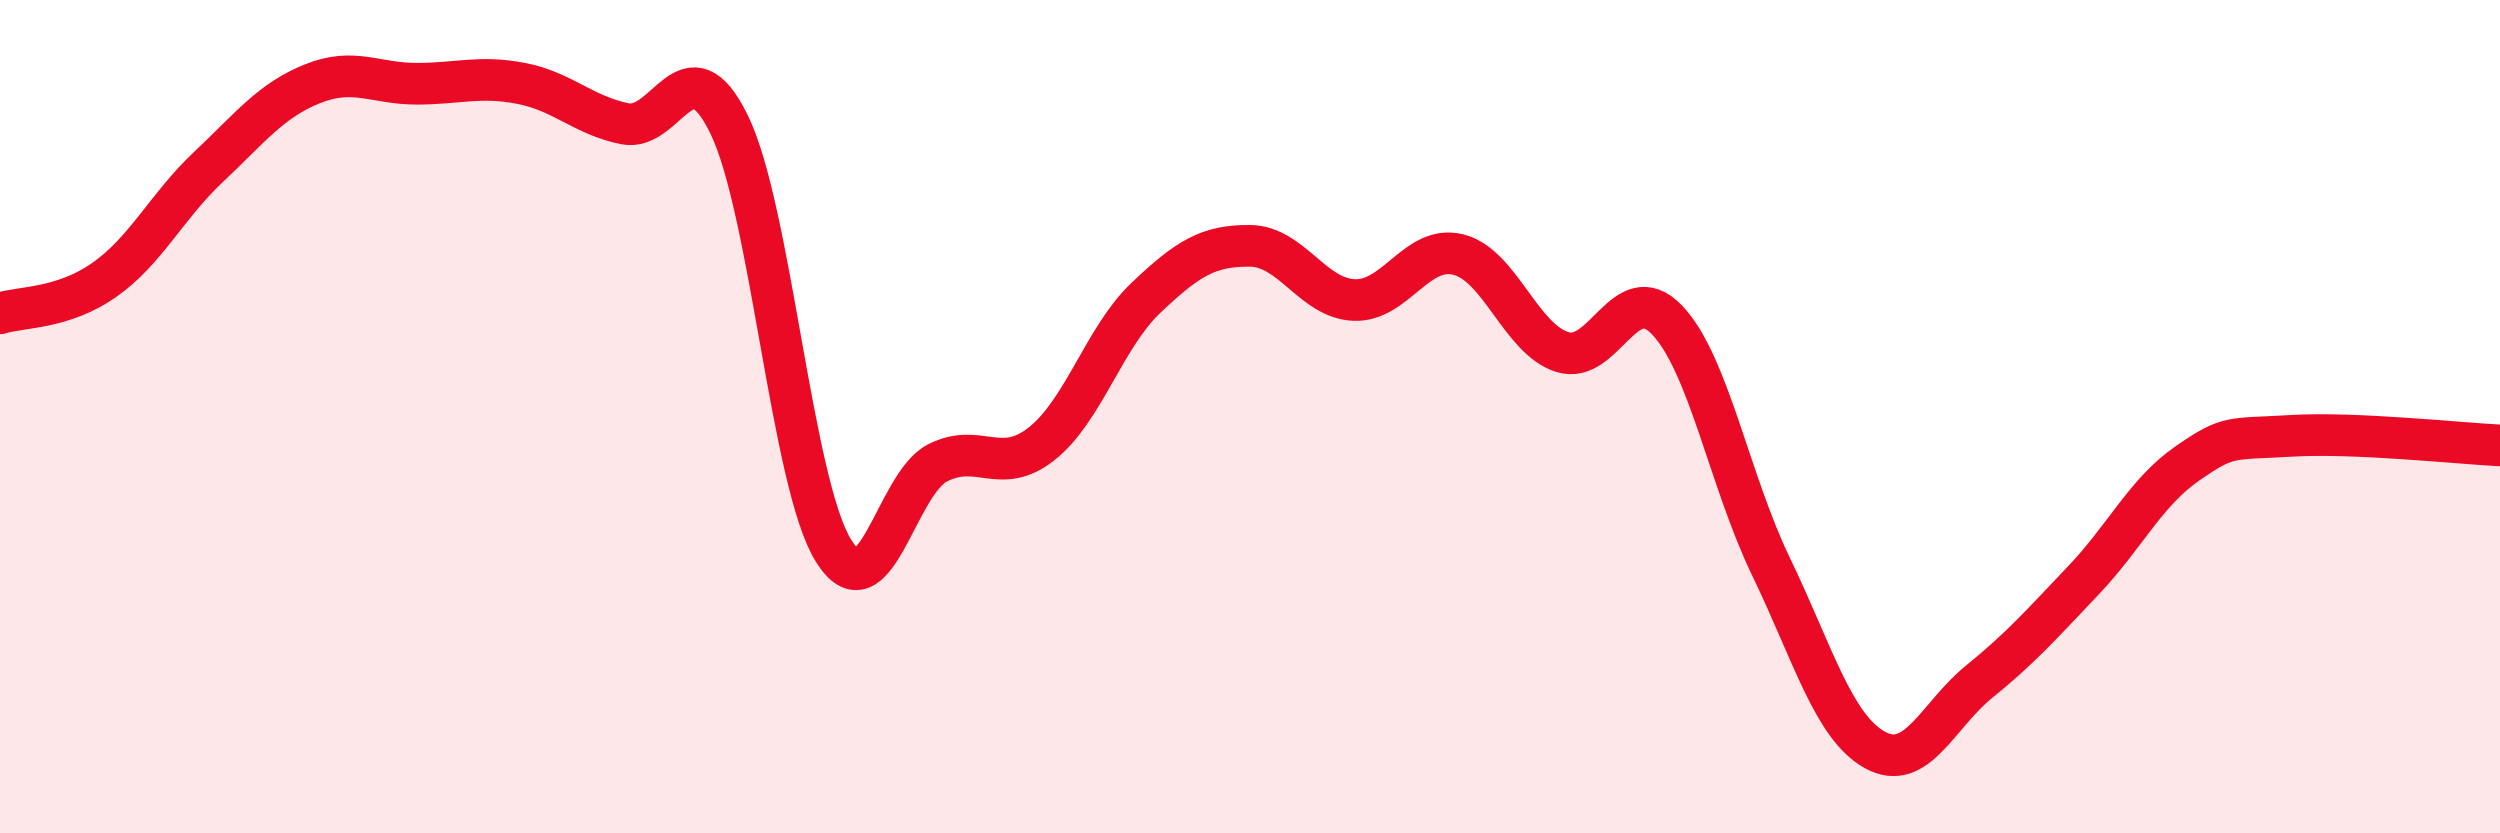
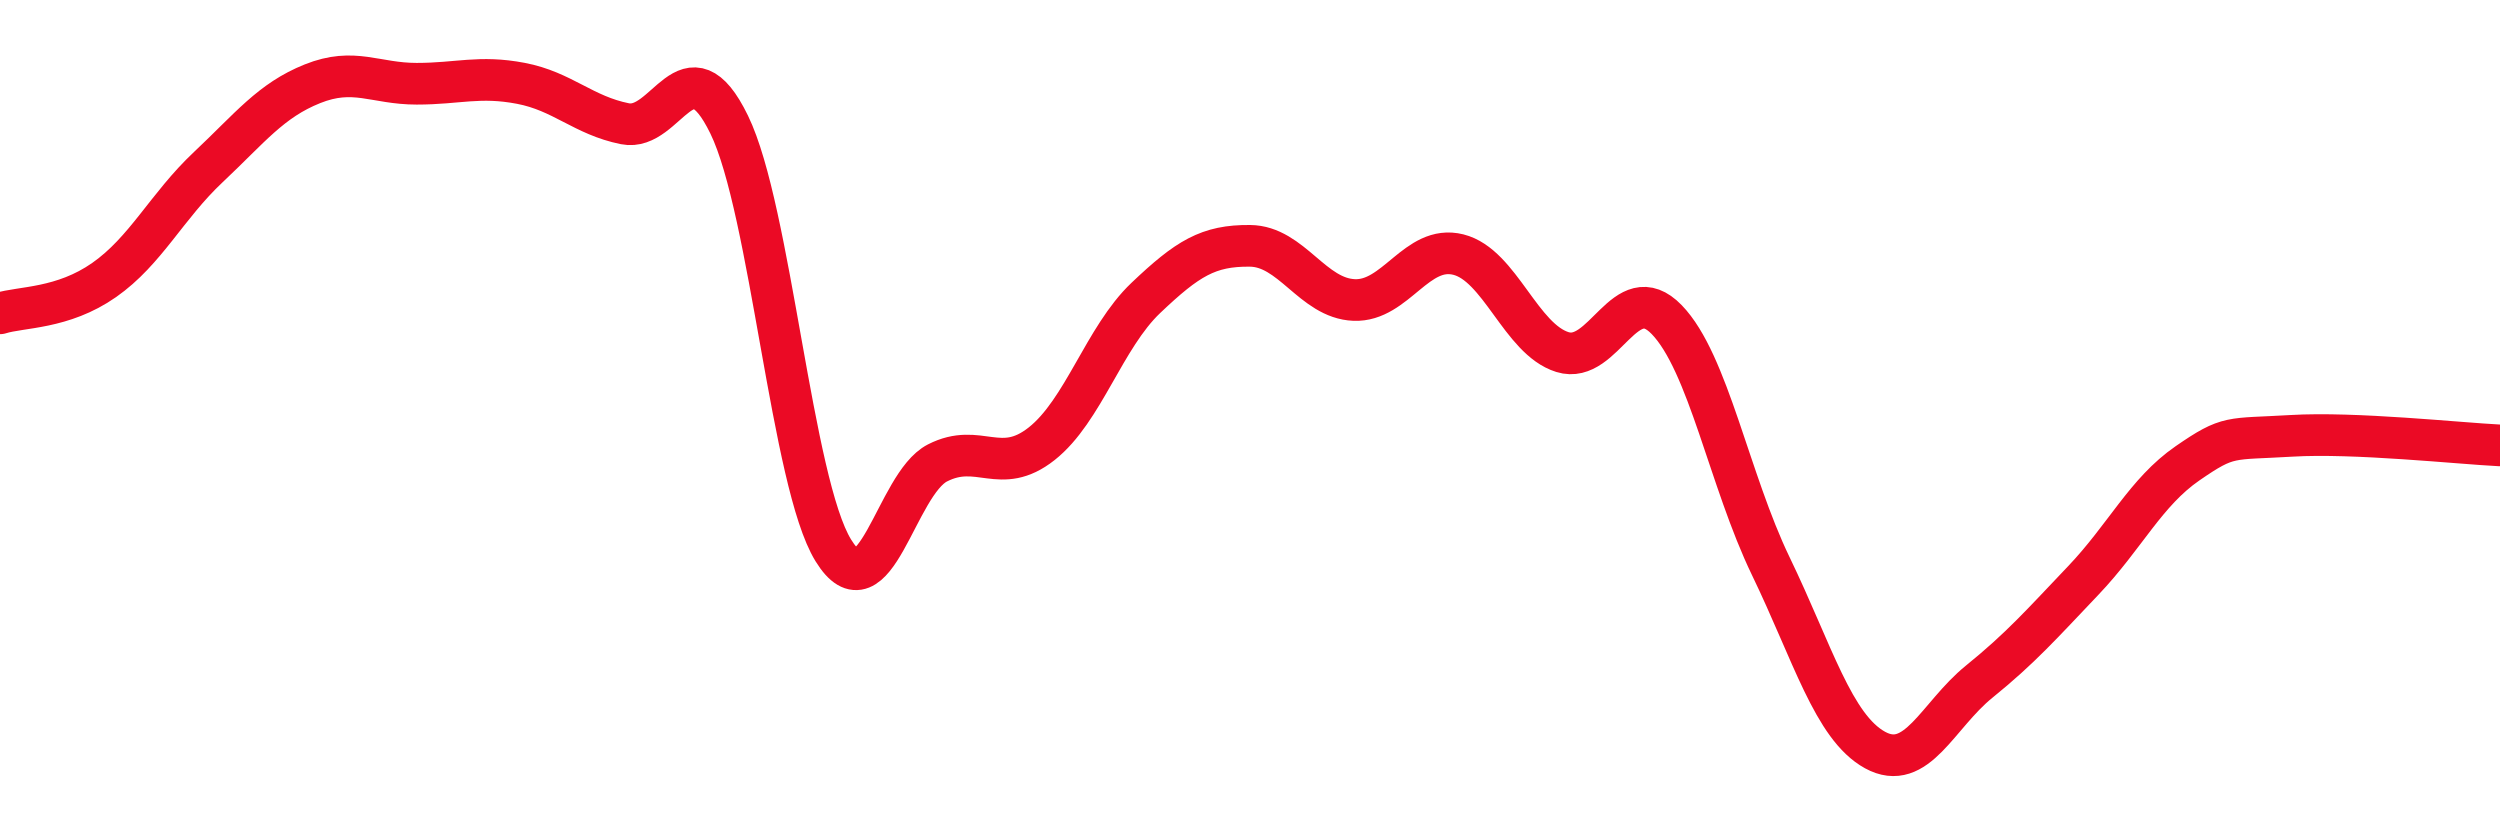
<svg xmlns="http://www.w3.org/2000/svg" width="60" height="20" viewBox="0 0 60 20">
-   <path d="M 0,7.52 C 0.5,7.36 1.5,7.42 2.5,6.72 C 3.5,6.02 4,4.95 5,4.01 C 6,3.07 6.5,2.41 7.5,2.01 C 8.5,1.61 9,2.01 10,2.01 C 11,2.01 11.5,1.81 12.5,2 C 13.5,2.19 14,2.77 15,2.97 C 16,3.17 16.5,0.94 17.5,2.99 C 18.5,5.04 19,11.59 20,13.21 C 21,14.83 21.5,11.62 22.5,11.11 C 23.5,10.6 24,11.44 25,10.65 C 26,9.86 26.5,8.1 27.5,7.15 C 28.5,6.2 29,5.89 30,5.9 C 31,5.91 31.5,7.16 32.5,7.2 C 33.5,7.24 34,5.86 35,6.11 C 36,6.36 36.5,8.14 37.5,8.45 C 38.5,8.76 39,6.64 40,7.67 C 41,8.7 41.5,11.52 42.5,13.59 C 43.5,15.66 44,17.45 45,18 C 46,18.55 46.5,17.17 47.5,16.36 C 48.5,15.55 49,14.98 50,13.93 C 51,12.88 51.5,11.81 52.5,11.12 C 53.5,10.43 53.5,10.55 55,10.46 C 56.5,10.37 59,10.64 60,10.69L60 20L0 20Z" fill="#EB0A25" opacity="0.1" stroke-linecap="round" stroke-linejoin="round" />
  <path d="M 0,7.52 C 0.5,7.36 1.5,7.42 2.5,6.72 C 3.5,6.02 4,4.95 5,4.01 C 6,3.07 6.5,2.41 7.5,2.01 C 8.5,1.61 9,2.01 10,2.01 C 11,2.01 11.5,1.81 12.5,2 C 13.5,2.19 14,2.77 15,2.97 C 16,3.17 16.5,0.94 17.5,2.99 C 18.5,5.04 19,11.59 20,13.21 C 21,14.83 21.5,11.62 22.5,11.11 C 23.5,10.6 24,11.44 25,10.65 C 26,9.86 26.5,8.1 27.5,7.15 C 28.5,6.2 29,5.89 30,5.9 C 31,5.91 31.5,7.16 32.5,7.2 C 33.5,7.24 34,5.86 35,6.11 C 36,6.36 36.5,8.14 37.5,8.45 C 38.5,8.76 39,6.64 40,7.67 C 41,8.7 41.5,11.52 42.5,13.59 C 43.5,15.66 44,17.45 45,18 C 46,18.55 46.5,17.17 47.5,16.36 C 48.5,15.55 49,14.98 50,13.93 C 51,12.88 51.5,11.81 52.5,11.12 C 53.5,10.43 53.5,10.55 55,10.46 C 56.5,10.37 59,10.64 60,10.69" stroke="#EB0A25" stroke-width="1" fill="none" stroke-linecap="round" stroke-linejoin="round" />
</svg>